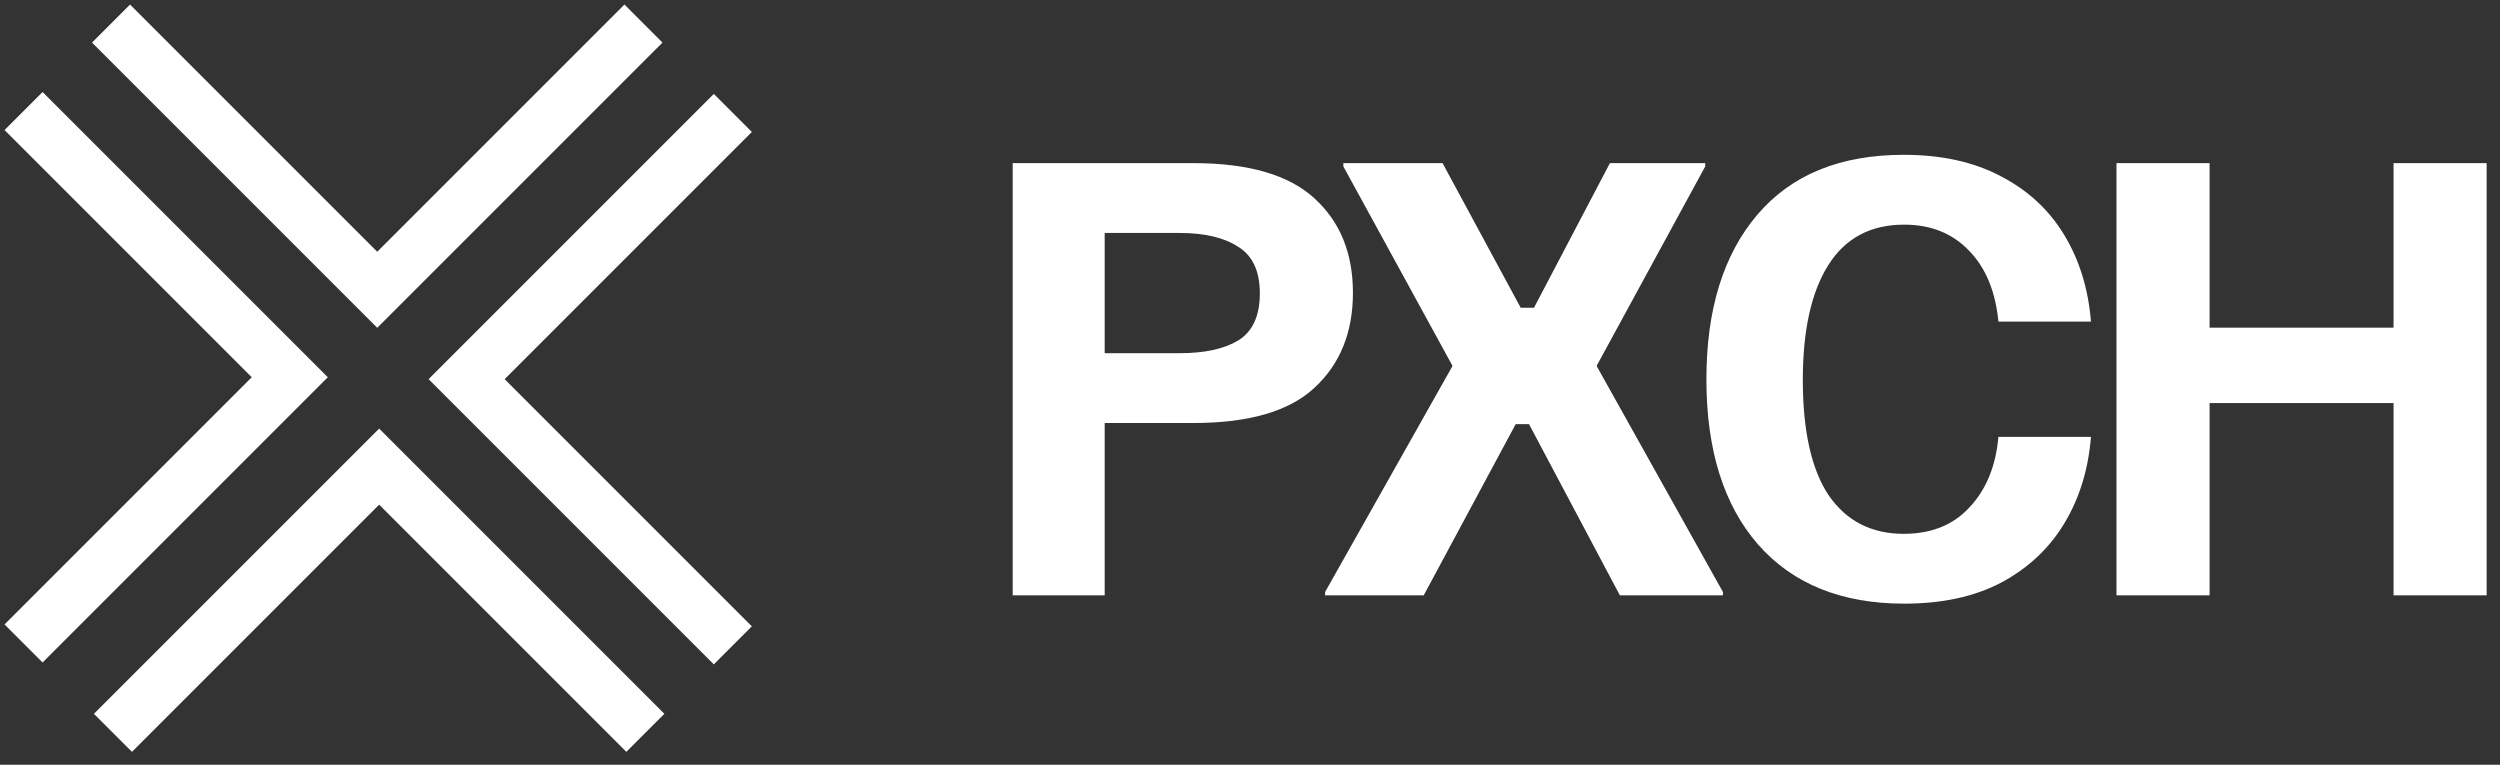
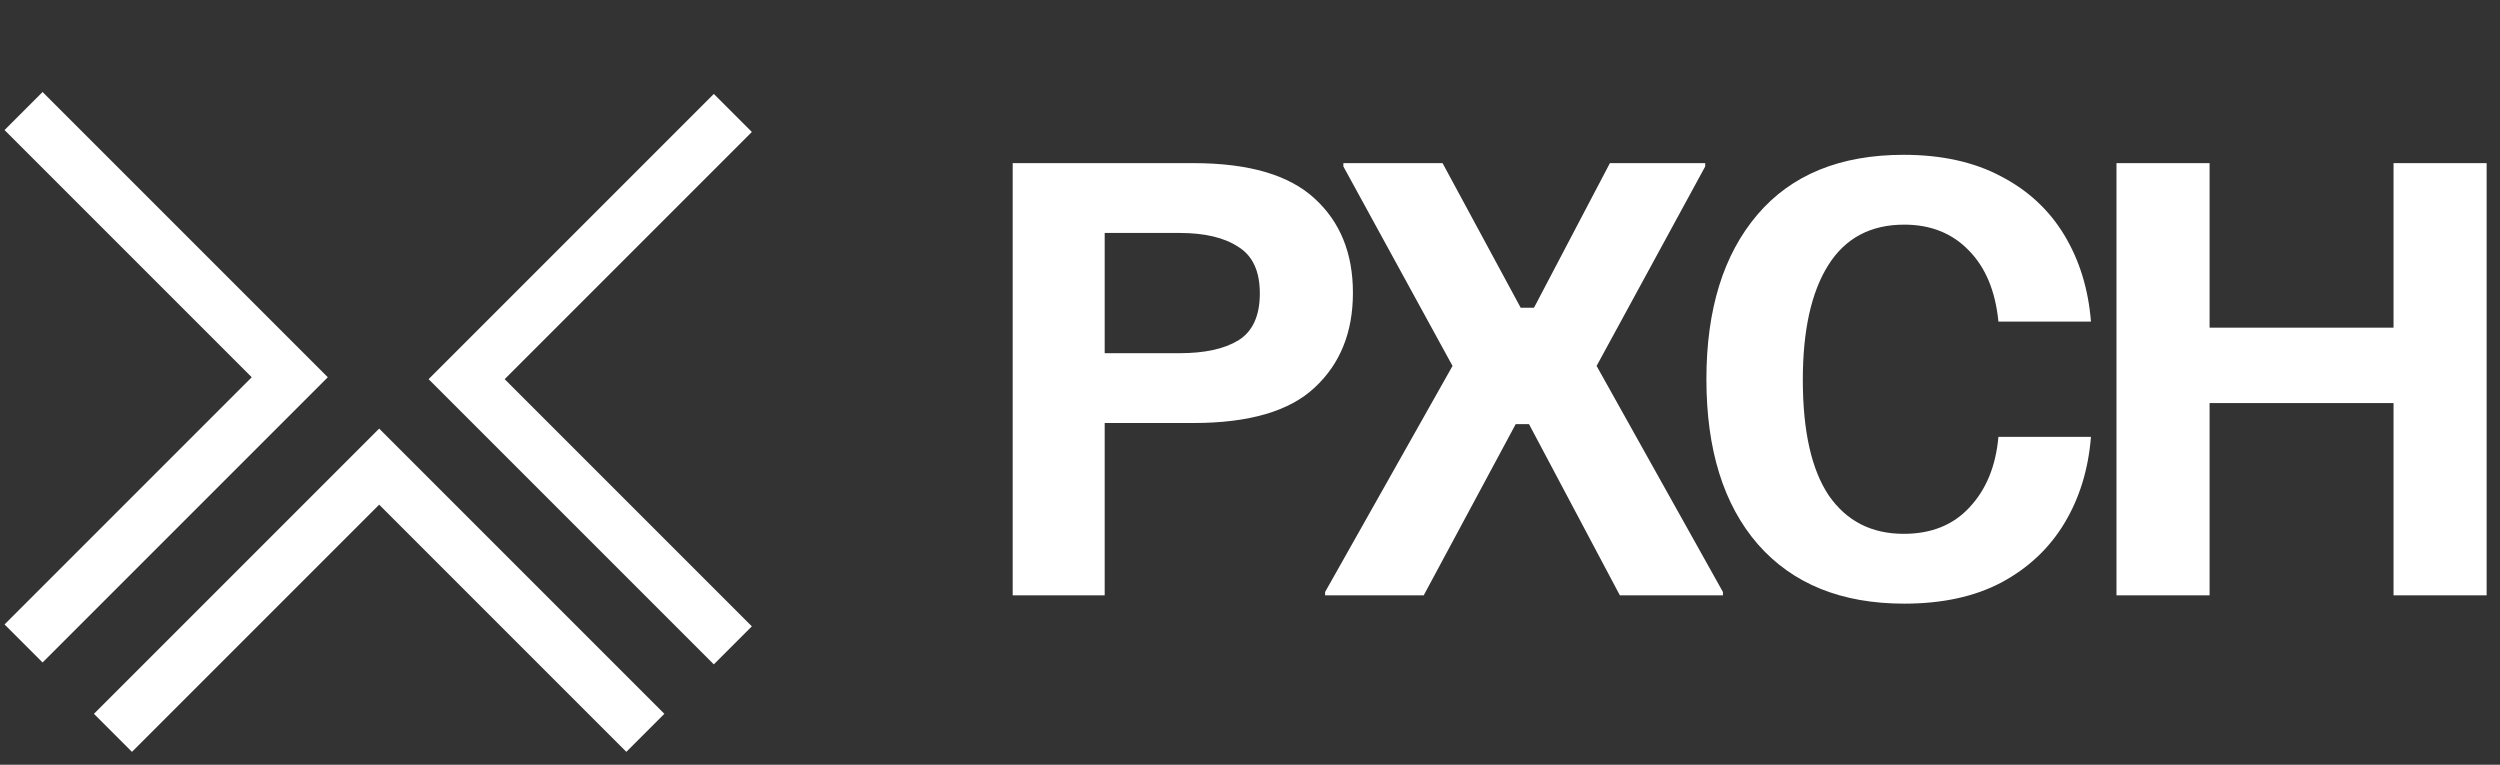
<svg xmlns="http://www.w3.org/2000/svg" width="340" height="104" viewBox="0 0 340 104" fill="none">
  <rect x="0" y="0" width="340" height="104" fill="#333333" stroke="none" />
  <g clip-path="url(#clip0_332_12)">
    <path d="M3.205 15.101L39.41 51.306L3.205 87.511" stroke="white" stroke-width="7.315" />
    <path d="M87.769 99.665L51.565 63.46L15.36 99.665" stroke="white" stroke-width="7.315" />
-     <path d="M15.101 3.205L51.306 39.41L87.511 3.205" stroke="white" stroke-width="7.315" />
    <path d="M99.665 87.769L63.46 51.565L99.665 15.36" stroke="white" stroke-width="7.315" />
    <path d="M137.727 80.966V22.186H162.294C169.83 22.186 175.331 23.793 178.798 27.009C182.264 30.174 183.998 34.444 183.998 39.82C183.998 45.195 182.264 49.491 178.798 52.706C175.382 55.921 169.88 57.529 162.294 57.529H150.237V80.966H137.727ZM150.237 48.034H160.41C163.827 48.034 166.489 47.456 168.398 46.301C170.358 45.095 171.337 42.96 171.337 39.895C171.337 36.881 170.358 34.771 168.398 33.565C166.489 32.309 163.827 31.681 160.41 31.681H150.237V48.034ZM180.212 80.966V80.513L197.545 49.767L182.699 22.638V22.186H196.188L206.814 41.854H208.622L218.947 22.186H231.908V22.638L217.138 49.767L234.32 80.513V80.966H220.303L207.944 57.68H206.136L193.626 80.966H180.212ZM258.974 82.096C250.433 82.096 243.802 79.408 239.079 74.033C234.407 68.657 232.071 61.171 232.071 51.576C232.071 42.081 234.382 34.62 239.004 29.194C243.626 23.768 250.257 21.055 258.899 21.055C264.073 21.055 268.494 22.035 272.162 23.994C275.829 25.904 278.693 28.566 280.753 31.982C282.812 35.399 284.018 39.317 284.37 43.738H271.785C271.383 39.619 270.052 36.404 267.791 34.093C265.53 31.731 262.591 30.551 258.974 30.551C254.402 30.551 250.961 32.384 248.65 36.052C246.339 39.719 245.183 44.919 245.183 51.651C245.183 58.634 246.364 63.884 248.725 67.401C251.137 70.868 254.528 72.601 258.899 72.601C262.666 72.601 265.656 71.395 267.866 68.984C270.127 66.572 271.433 63.382 271.785 59.413H284.37C284.018 63.834 282.812 67.753 280.753 71.169C278.693 74.585 275.829 77.273 272.162 79.232C268.544 81.141 264.149 82.096 258.974 82.096ZM287.842 80.966V22.186H300.503V44.567H325.522V22.186H338.182V80.966H325.522V54.816H300.503V80.966H287.842Z" fill="white" />
  </g>
  <defs>
    <clipPath id="clip0_332_12">
      <rect width="340" height="104" fill="white" />
    </clipPath>
  </defs>
</svg>